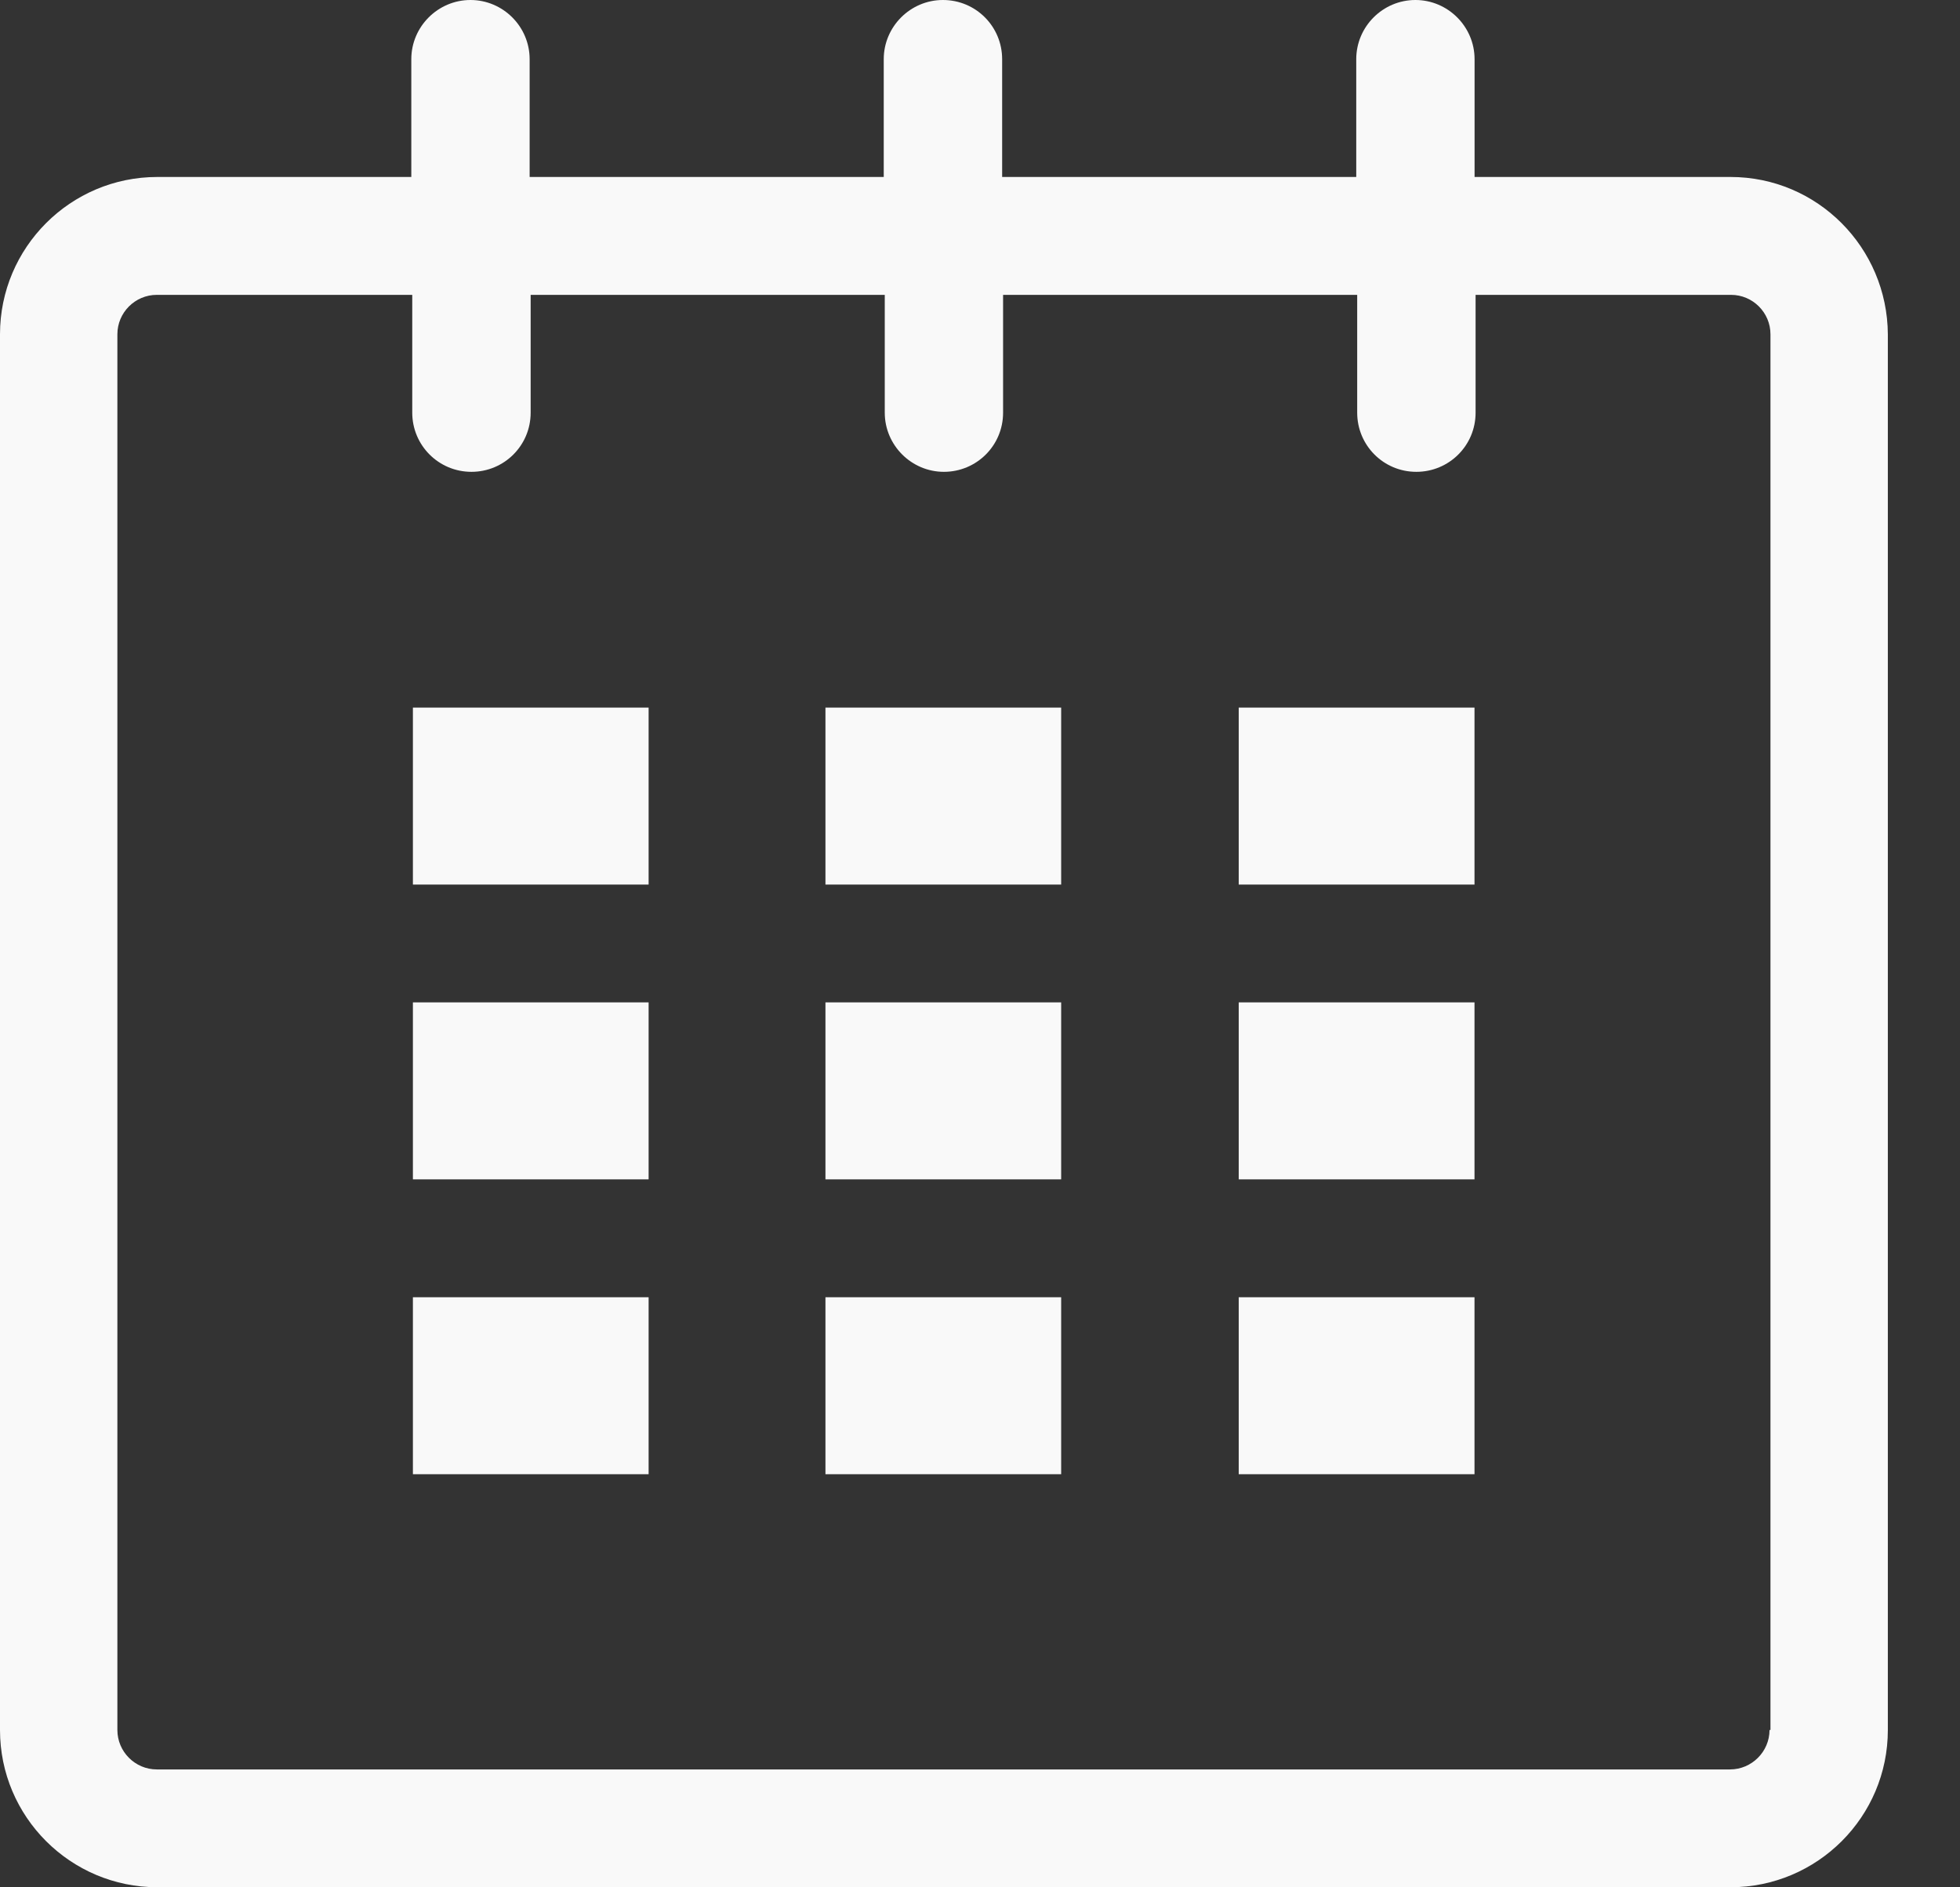
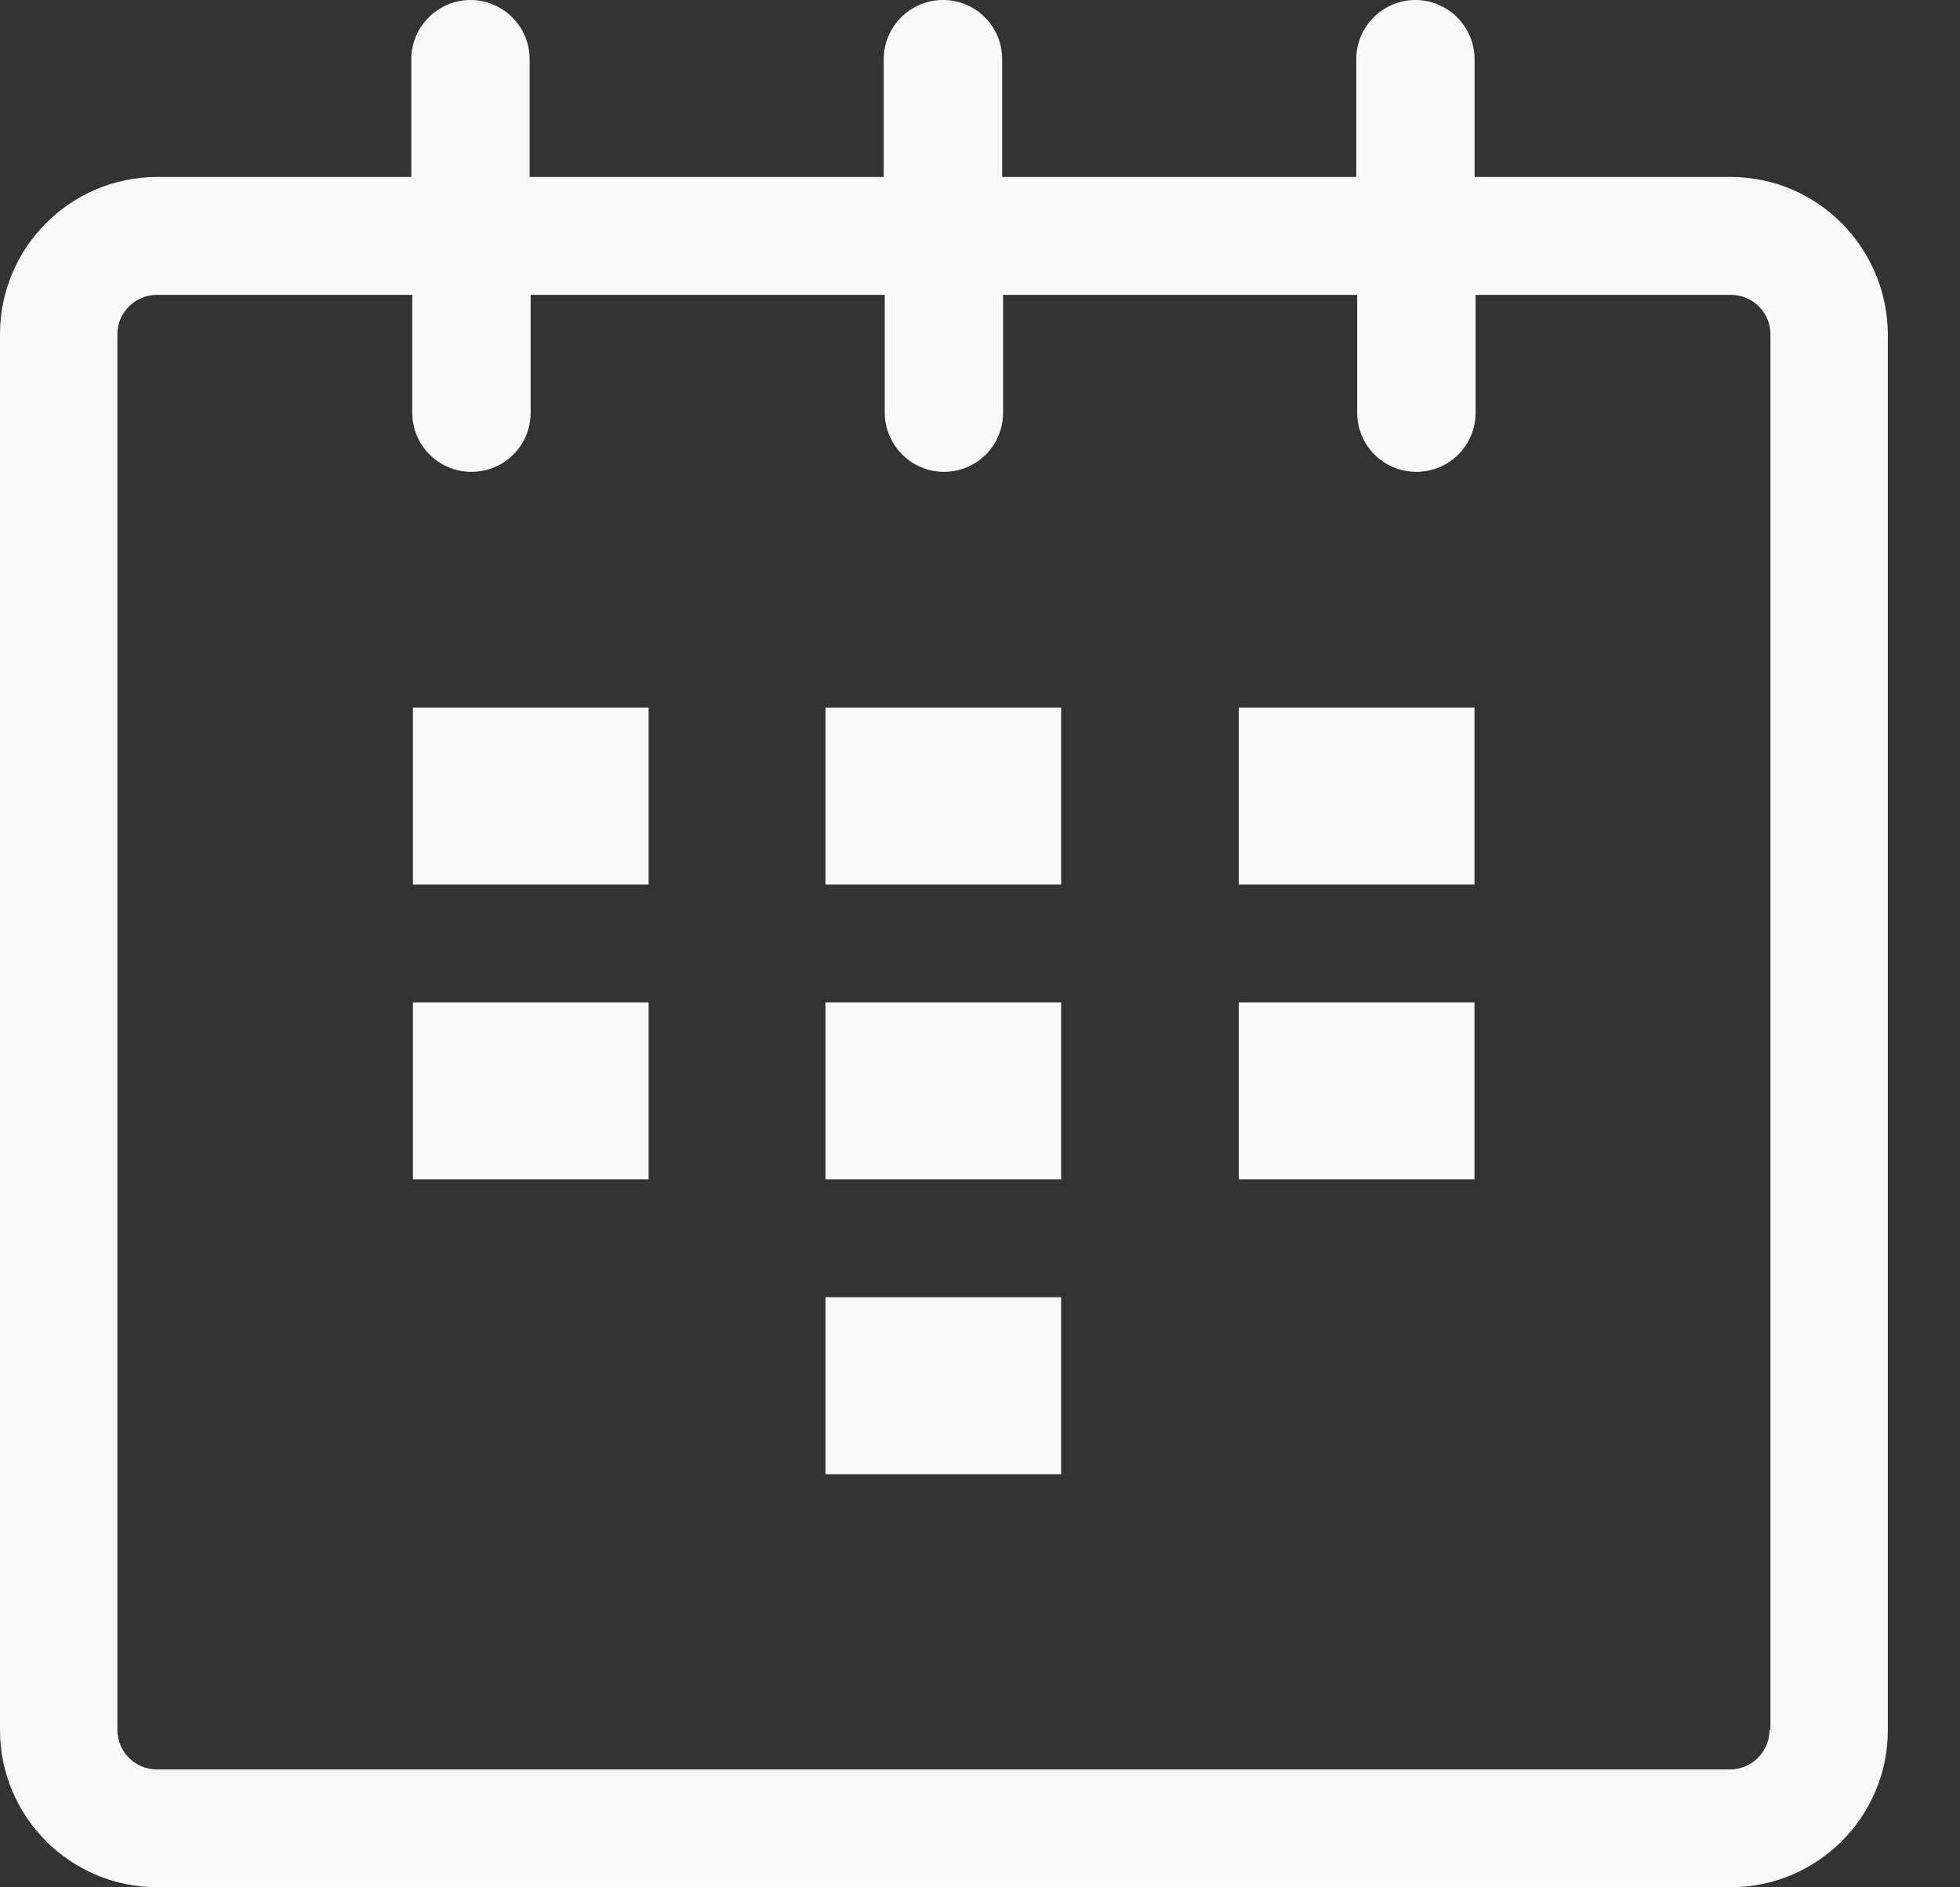
<svg xmlns="http://www.w3.org/2000/svg" width="27" height="26" viewBox="0 0 27 26" fill="none">
  <rect x="0" y="0" width="27" height="26" fill="#333333" stroke="none" />
  <path d="M23.839 2.438H20.313V0.815C20.313 0.367 19.946 0 19.498 0C19.049 0 18.683 0.367 18.683 0.815V2.438H13.805V0.815C13.805 0.367 13.445 0 12.989 0C12.541 0 12.174 0.367 12.174 0.815V2.438H7.296V0.815C7.296 0.367 6.93 0 6.481 0C6.033 0 5.666 0.367 5.666 0.815V2.438H2.167C0.971 2.438 0 3.41 0 4.605V23.833C0 25.028 0.971 25.999 2.167 25.999H23.839C25.035 25.999 26.006 25.028 26.006 23.833V4.605C25.999 3.41 25.035 2.438 23.839 2.438ZM24.376 23.833C24.376 24.131 24.131 24.376 23.832 24.376H2.16C1.861 24.376 1.617 24.131 1.617 23.833V4.605C1.617 4.306 1.861 4.062 2.16 4.062H5.679V5.685C5.679 6.133 6.04 6.5 6.495 6.5C6.943 6.5 7.31 6.14 7.31 5.685V4.062H12.188V5.685C12.188 6.133 12.555 6.5 13.003 6.5C13.451 6.5 13.818 6.14 13.818 5.685V4.062H18.696V5.685C18.696 6.133 19.056 6.5 19.511 6.5C19.96 6.5 20.327 6.14 20.327 5.685V4.062H23.846C24.145 4.062 24.389 4.306 24.389 4.605V23.833H24.376Z" fill="#F9F9F9" />
-   <path d="M8.935 9.748H5.688V12.186H8.935V9.748Z" fill="#F9F9F9" />
+   <path d="M8.935 9.748H5.688V12.186H8.935Z" fill="#F9F9F9" />
  <path d="M8.935 13.809H5.688V16.247H8.935V13.809Z" fill="#F9F9F9" />
-   <path d="M8.935 17.871H5.688V20.309H8.935V17.871Z" fill="#F9F9F9" />
  <path d="M14.618 17.871H11.371V20.309H14.618V17.871Z" fill="#F9F9F9" />
  <path d="M14.618 13.809H11.371V16.247H14.618V13.809Z" fill="#F9F9F9" />
  <path d="M14.618 9.748H11.371V12.186H14.618V9.748Z" fill="#F9F9F9" />
-   <path d="M20.312 17.871H17.064V20.309H20.312V17.871Z" fill="#F9F9F9" />
  <path d="M20.312 13.809H17.064V16.247H20.312V13.809Z" fill="#F9F9F9" />
  <path d="M20.312 9.748H17.064V12.186H20.312V9.748Z" fill="#F9F9F9" />
</svg>